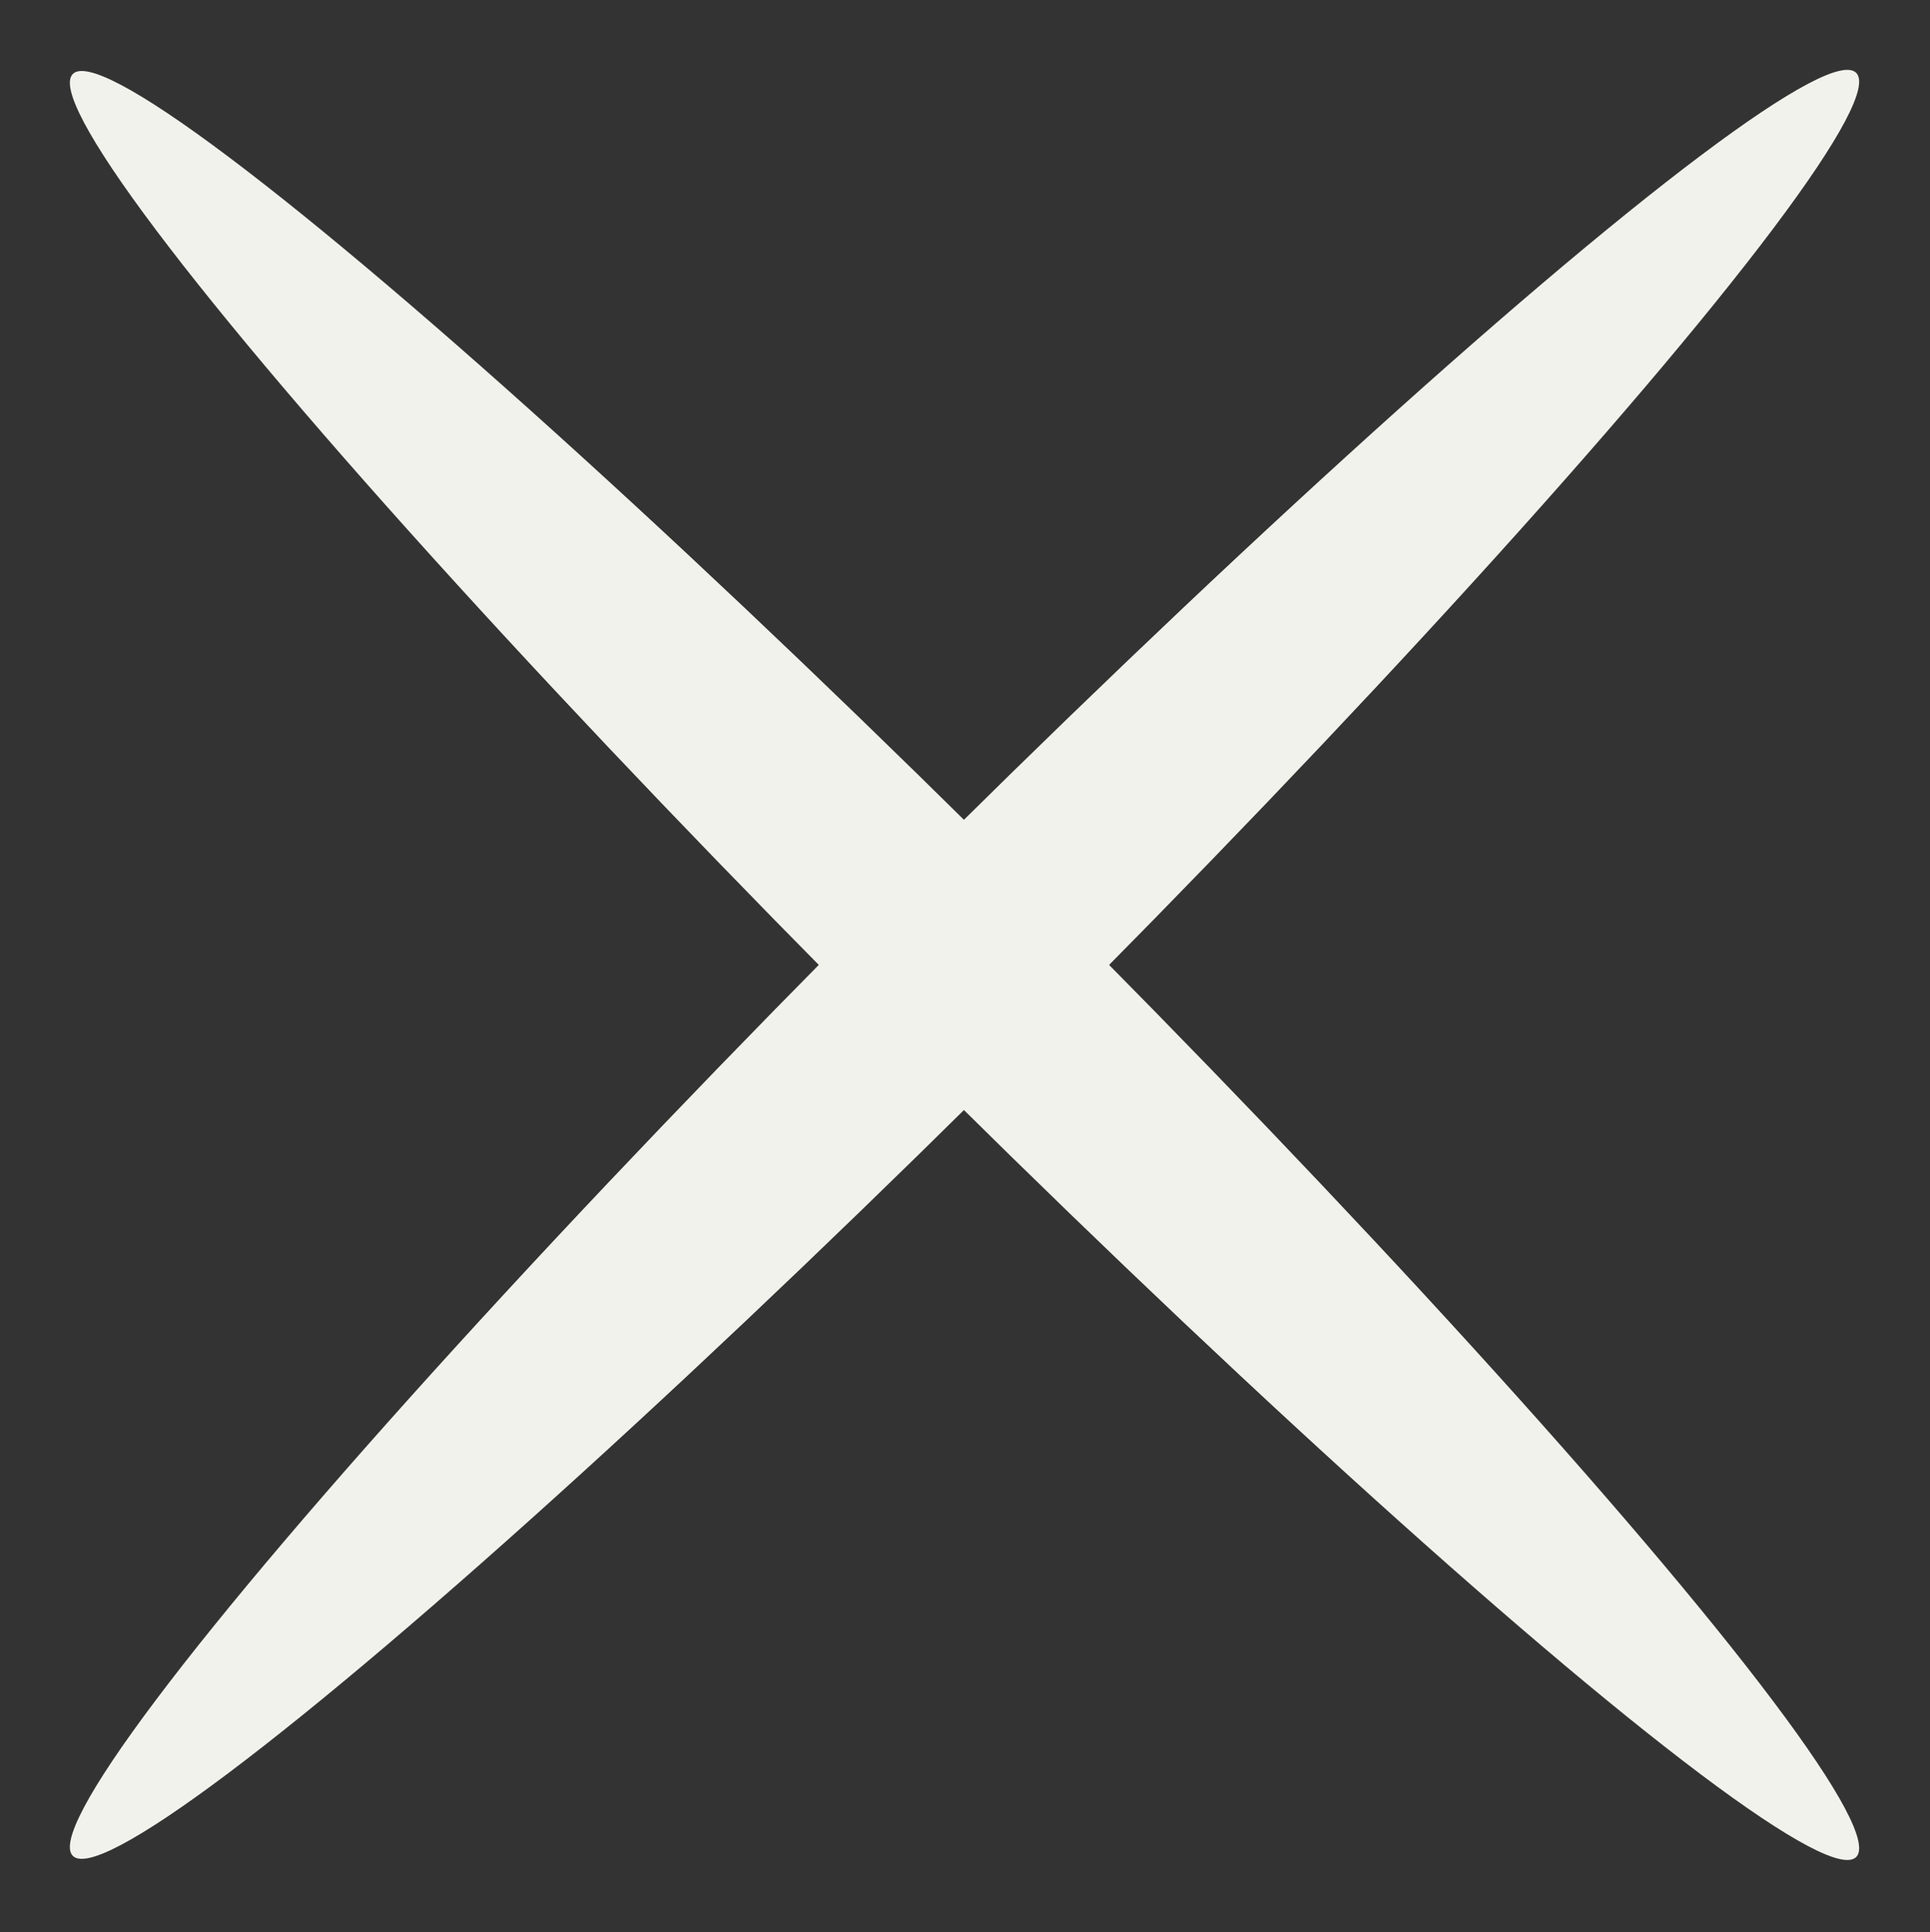
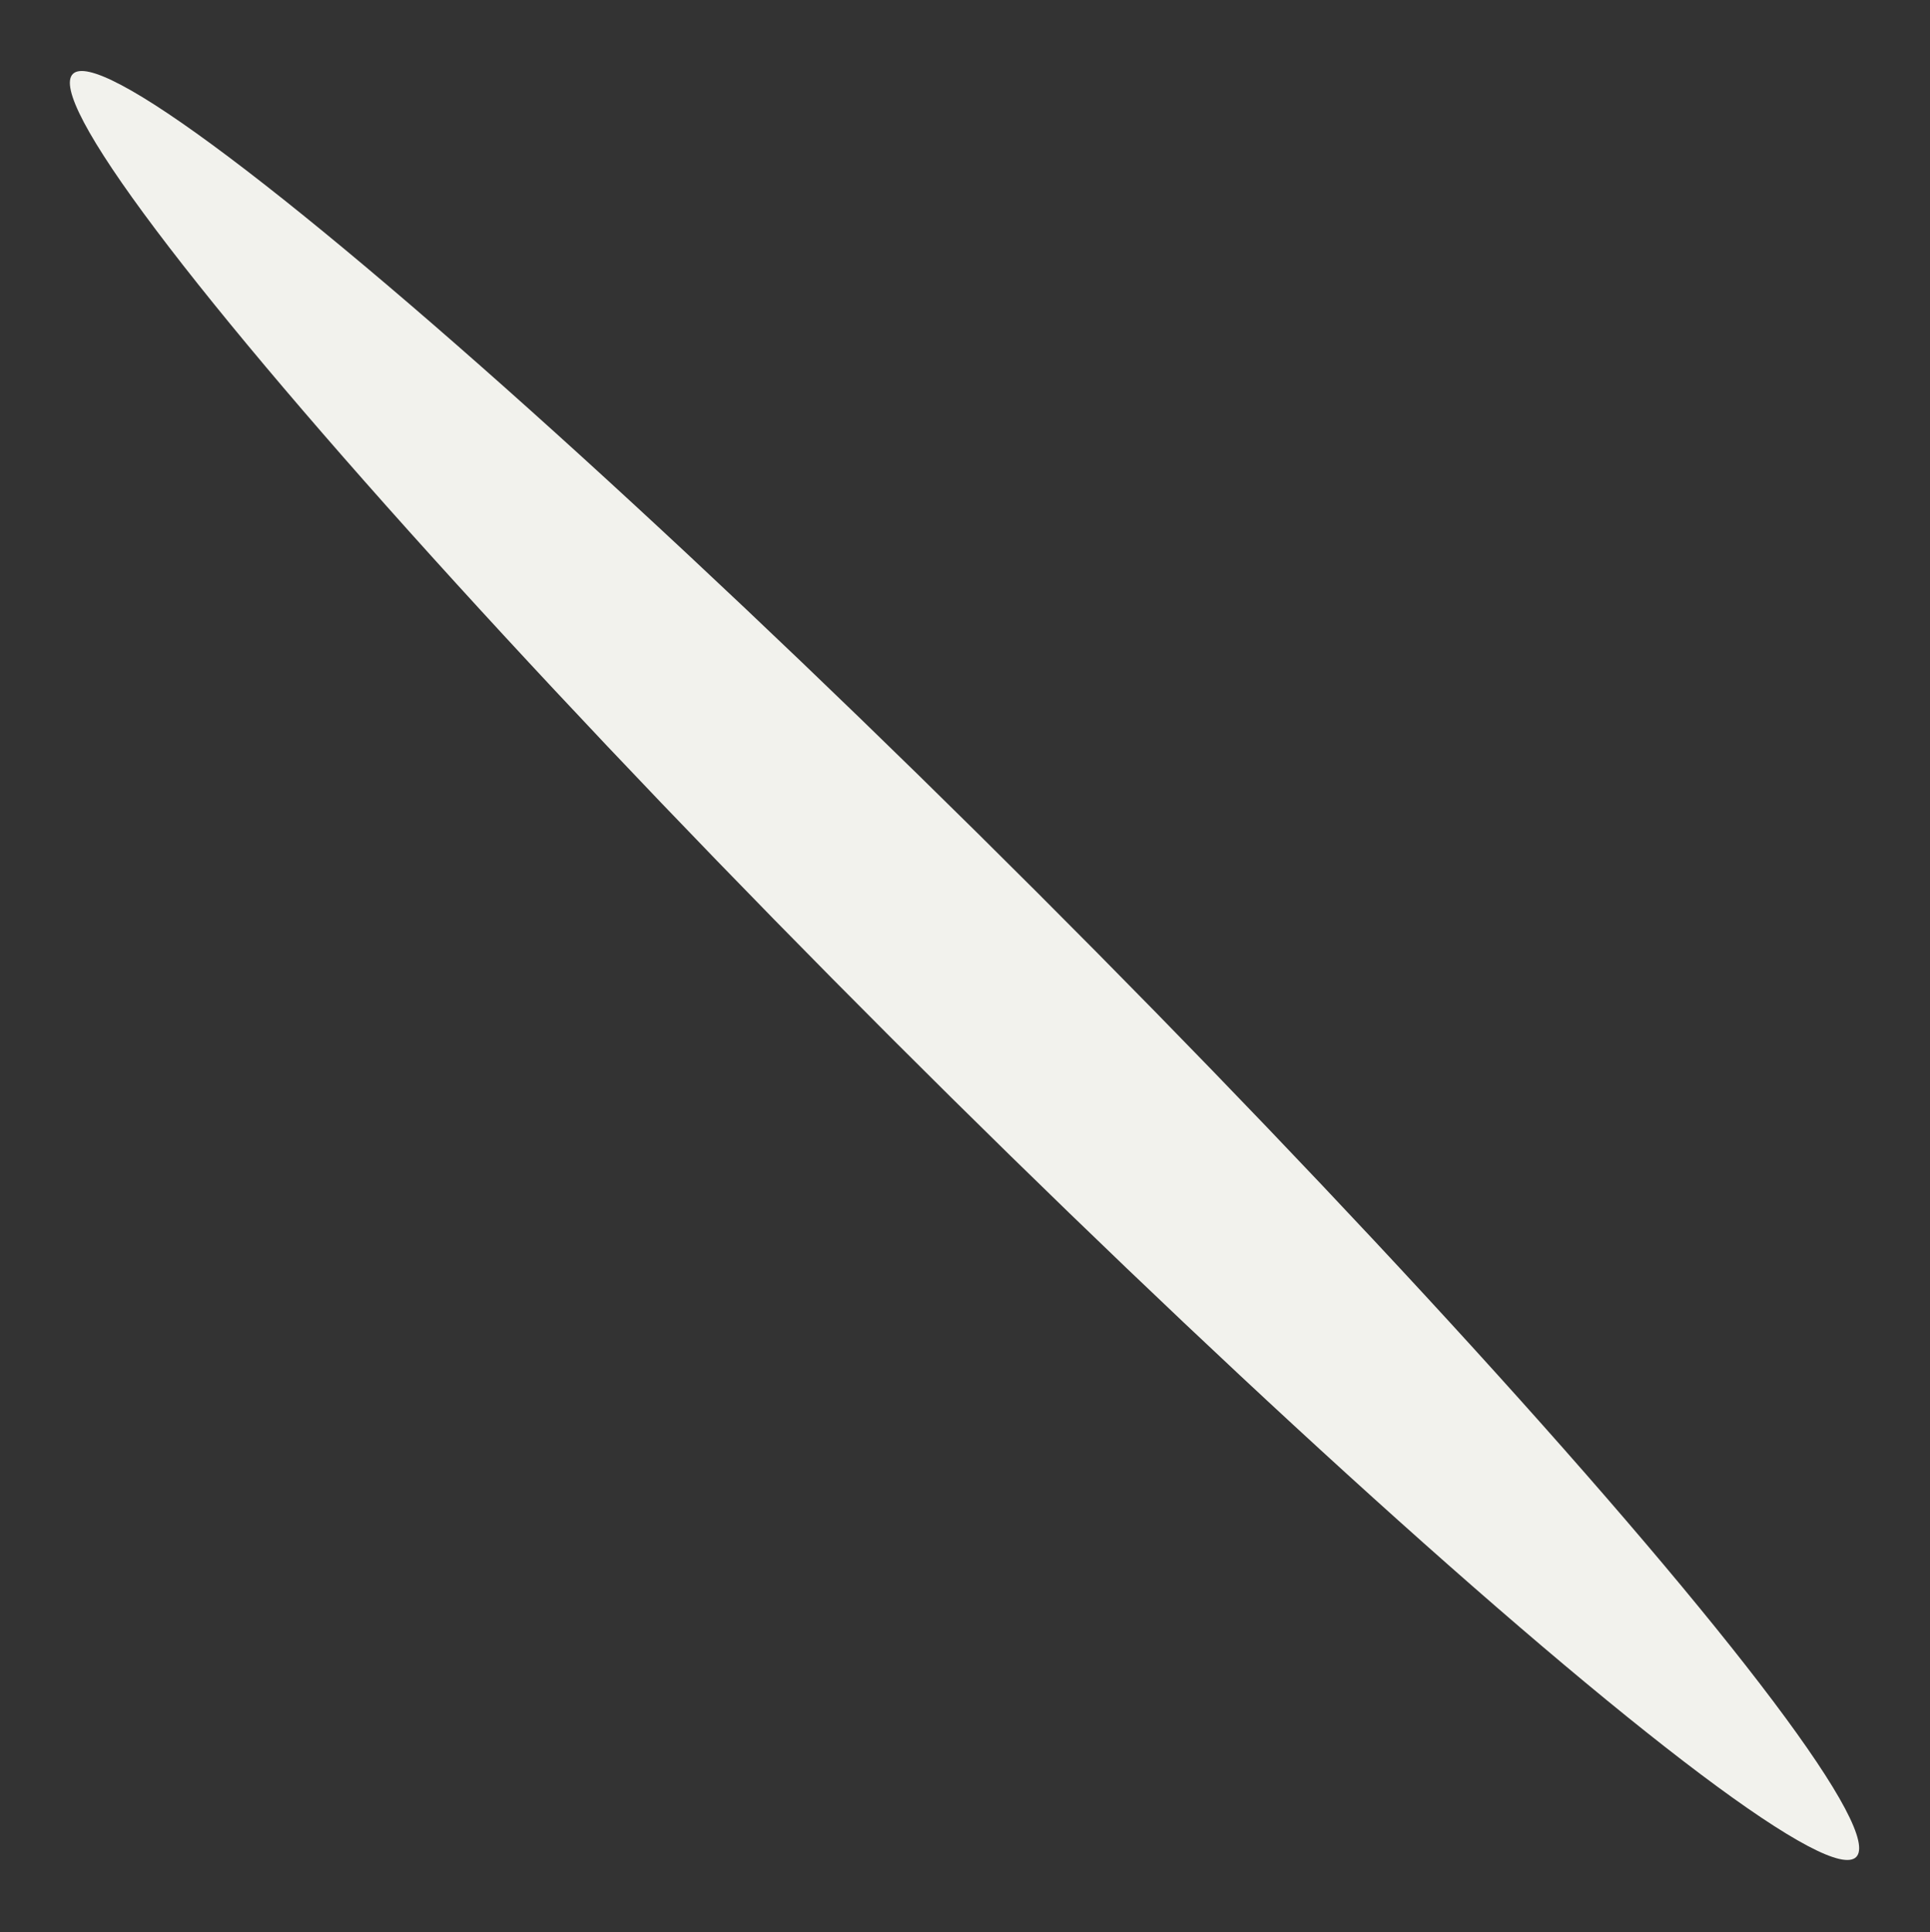
<svg xmlns="http://www.w3.org/2000/svg" width="815" height="816" viewBox="0 0 815 816" fill="none">
  <rect x="0" y="0" width="815" height="816" fill="#333333" stroke="none" />
  <ellipse cx="407.294" cy="407.775" rx="43.5" ry="532.5" transform="rotate(-45 407.294 407.775)" fill="#F2F2ED" />
-   <ellipse cx="407.293" cy="407.293" rx="43.5" ry="532.5" transform="rotate(45 407.293 407.293)" fill="#F2F2ED" />
</svg>